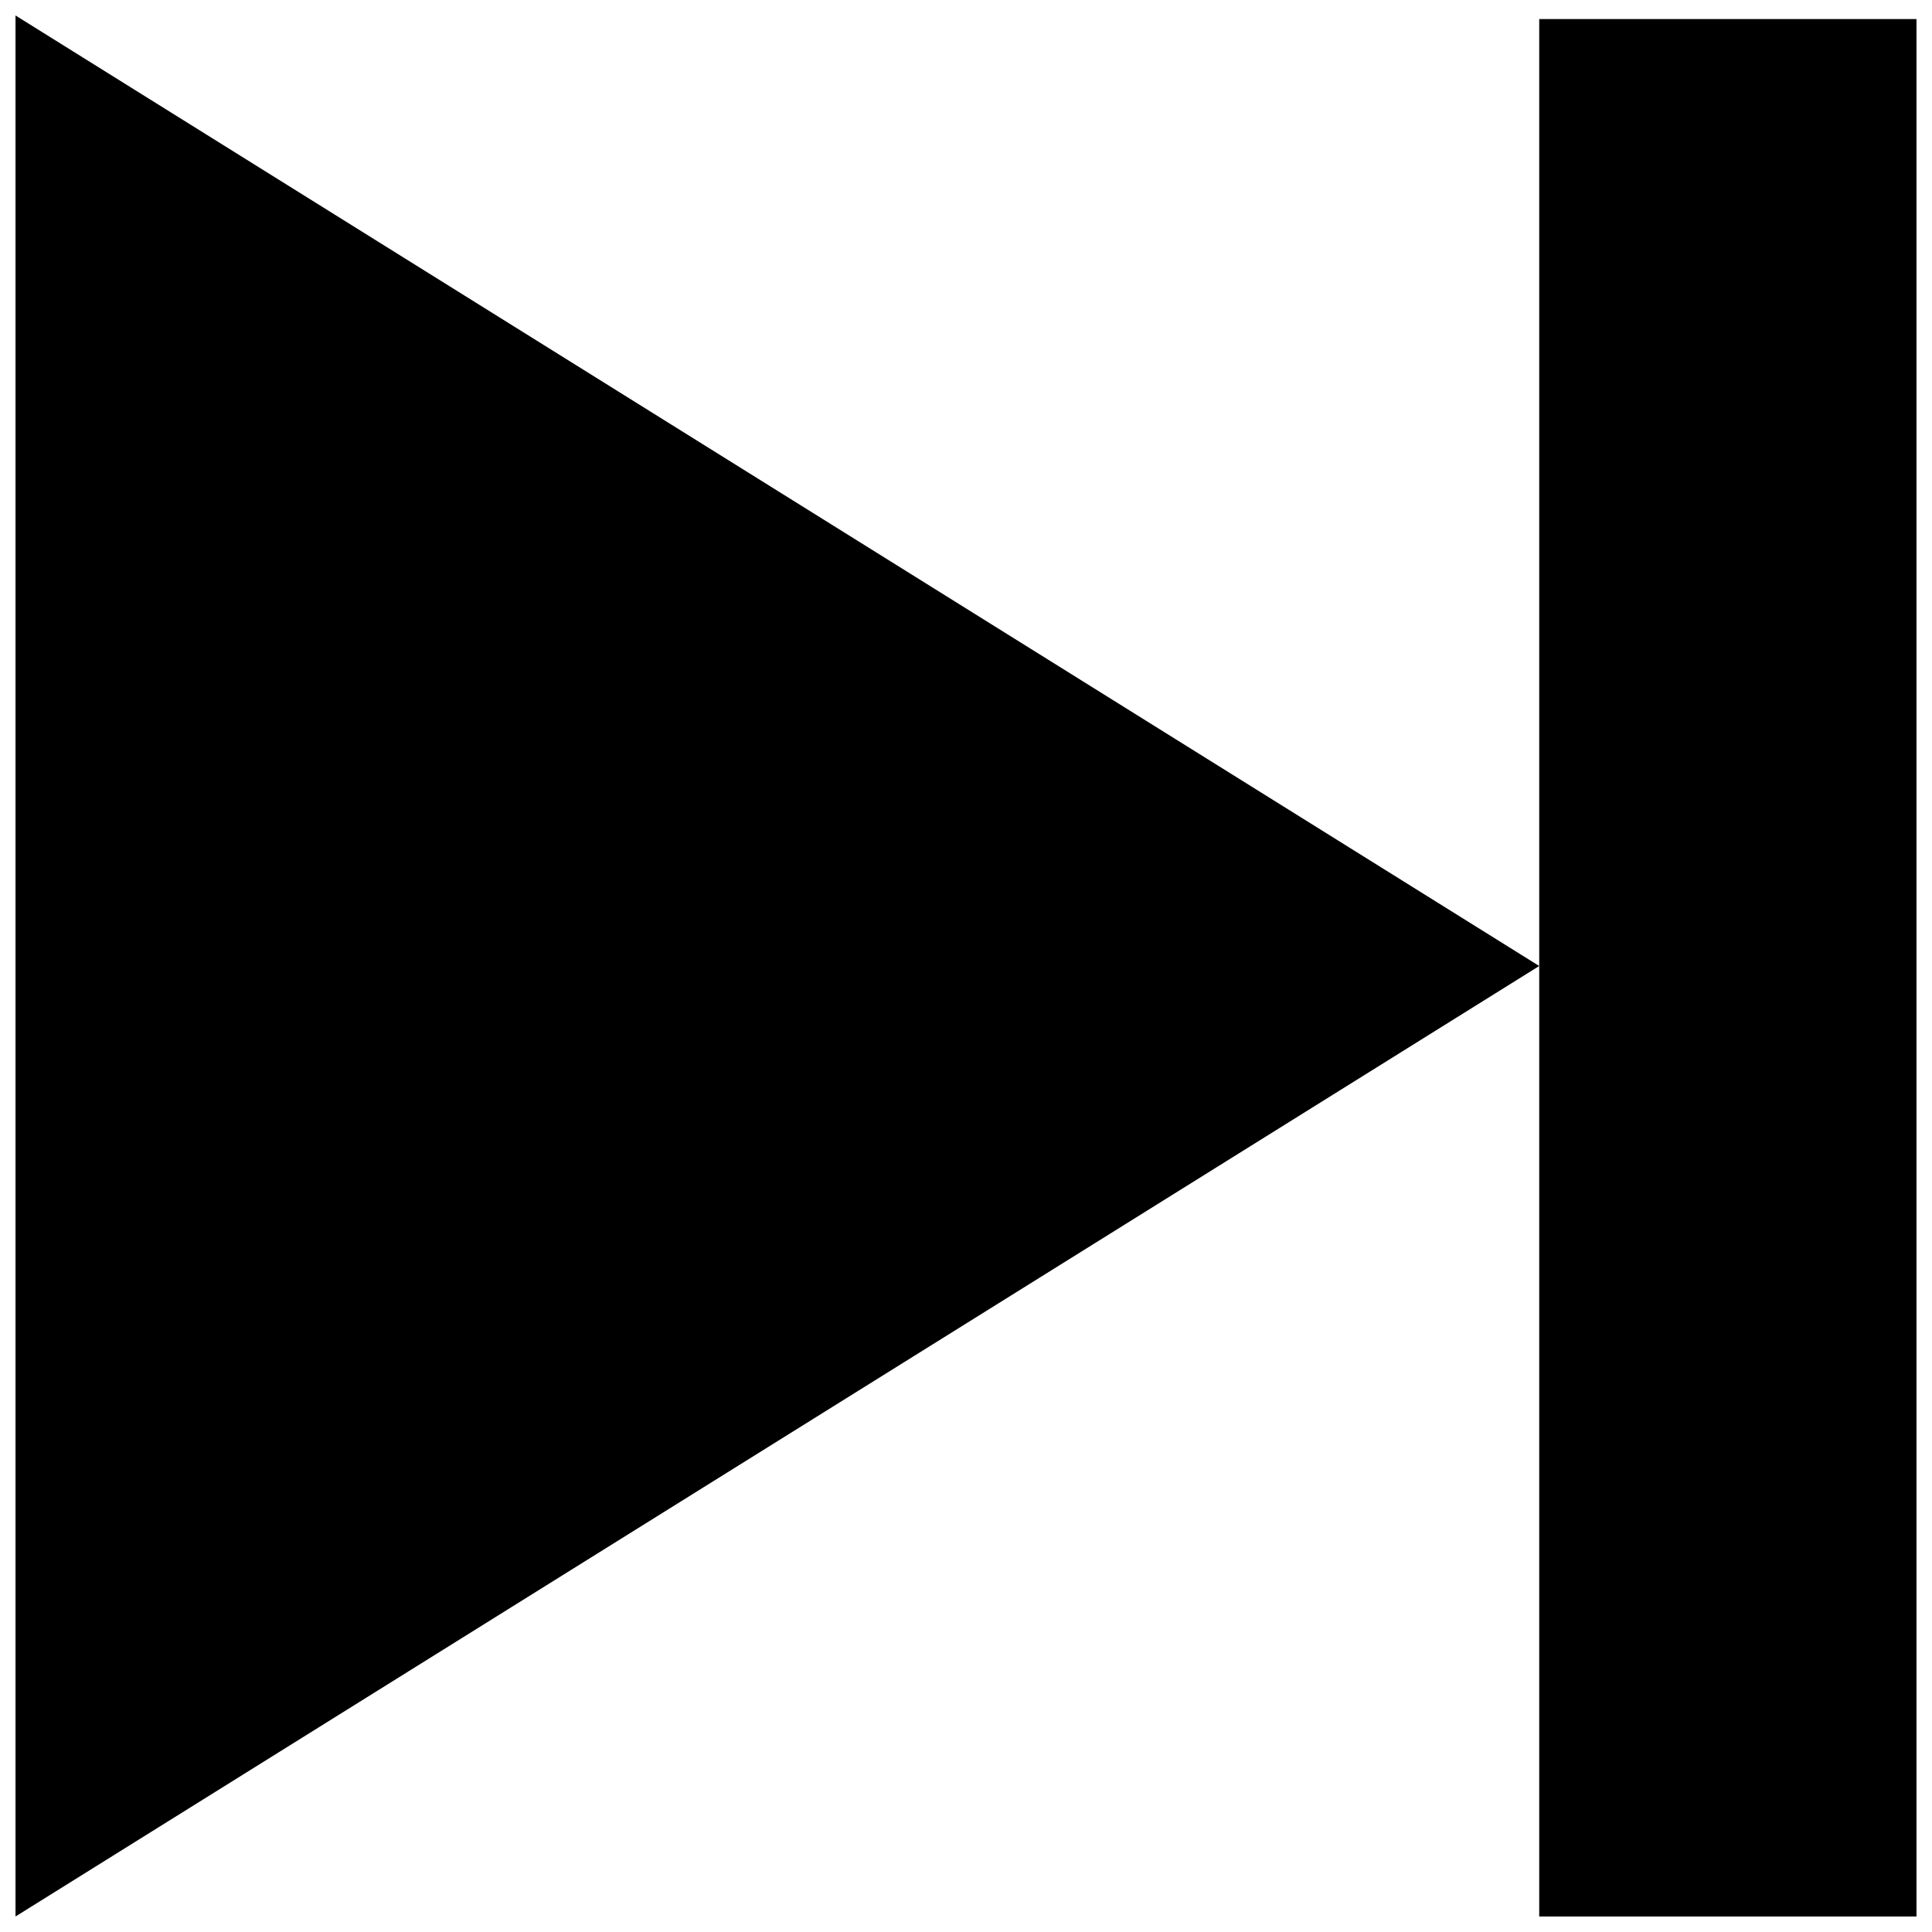
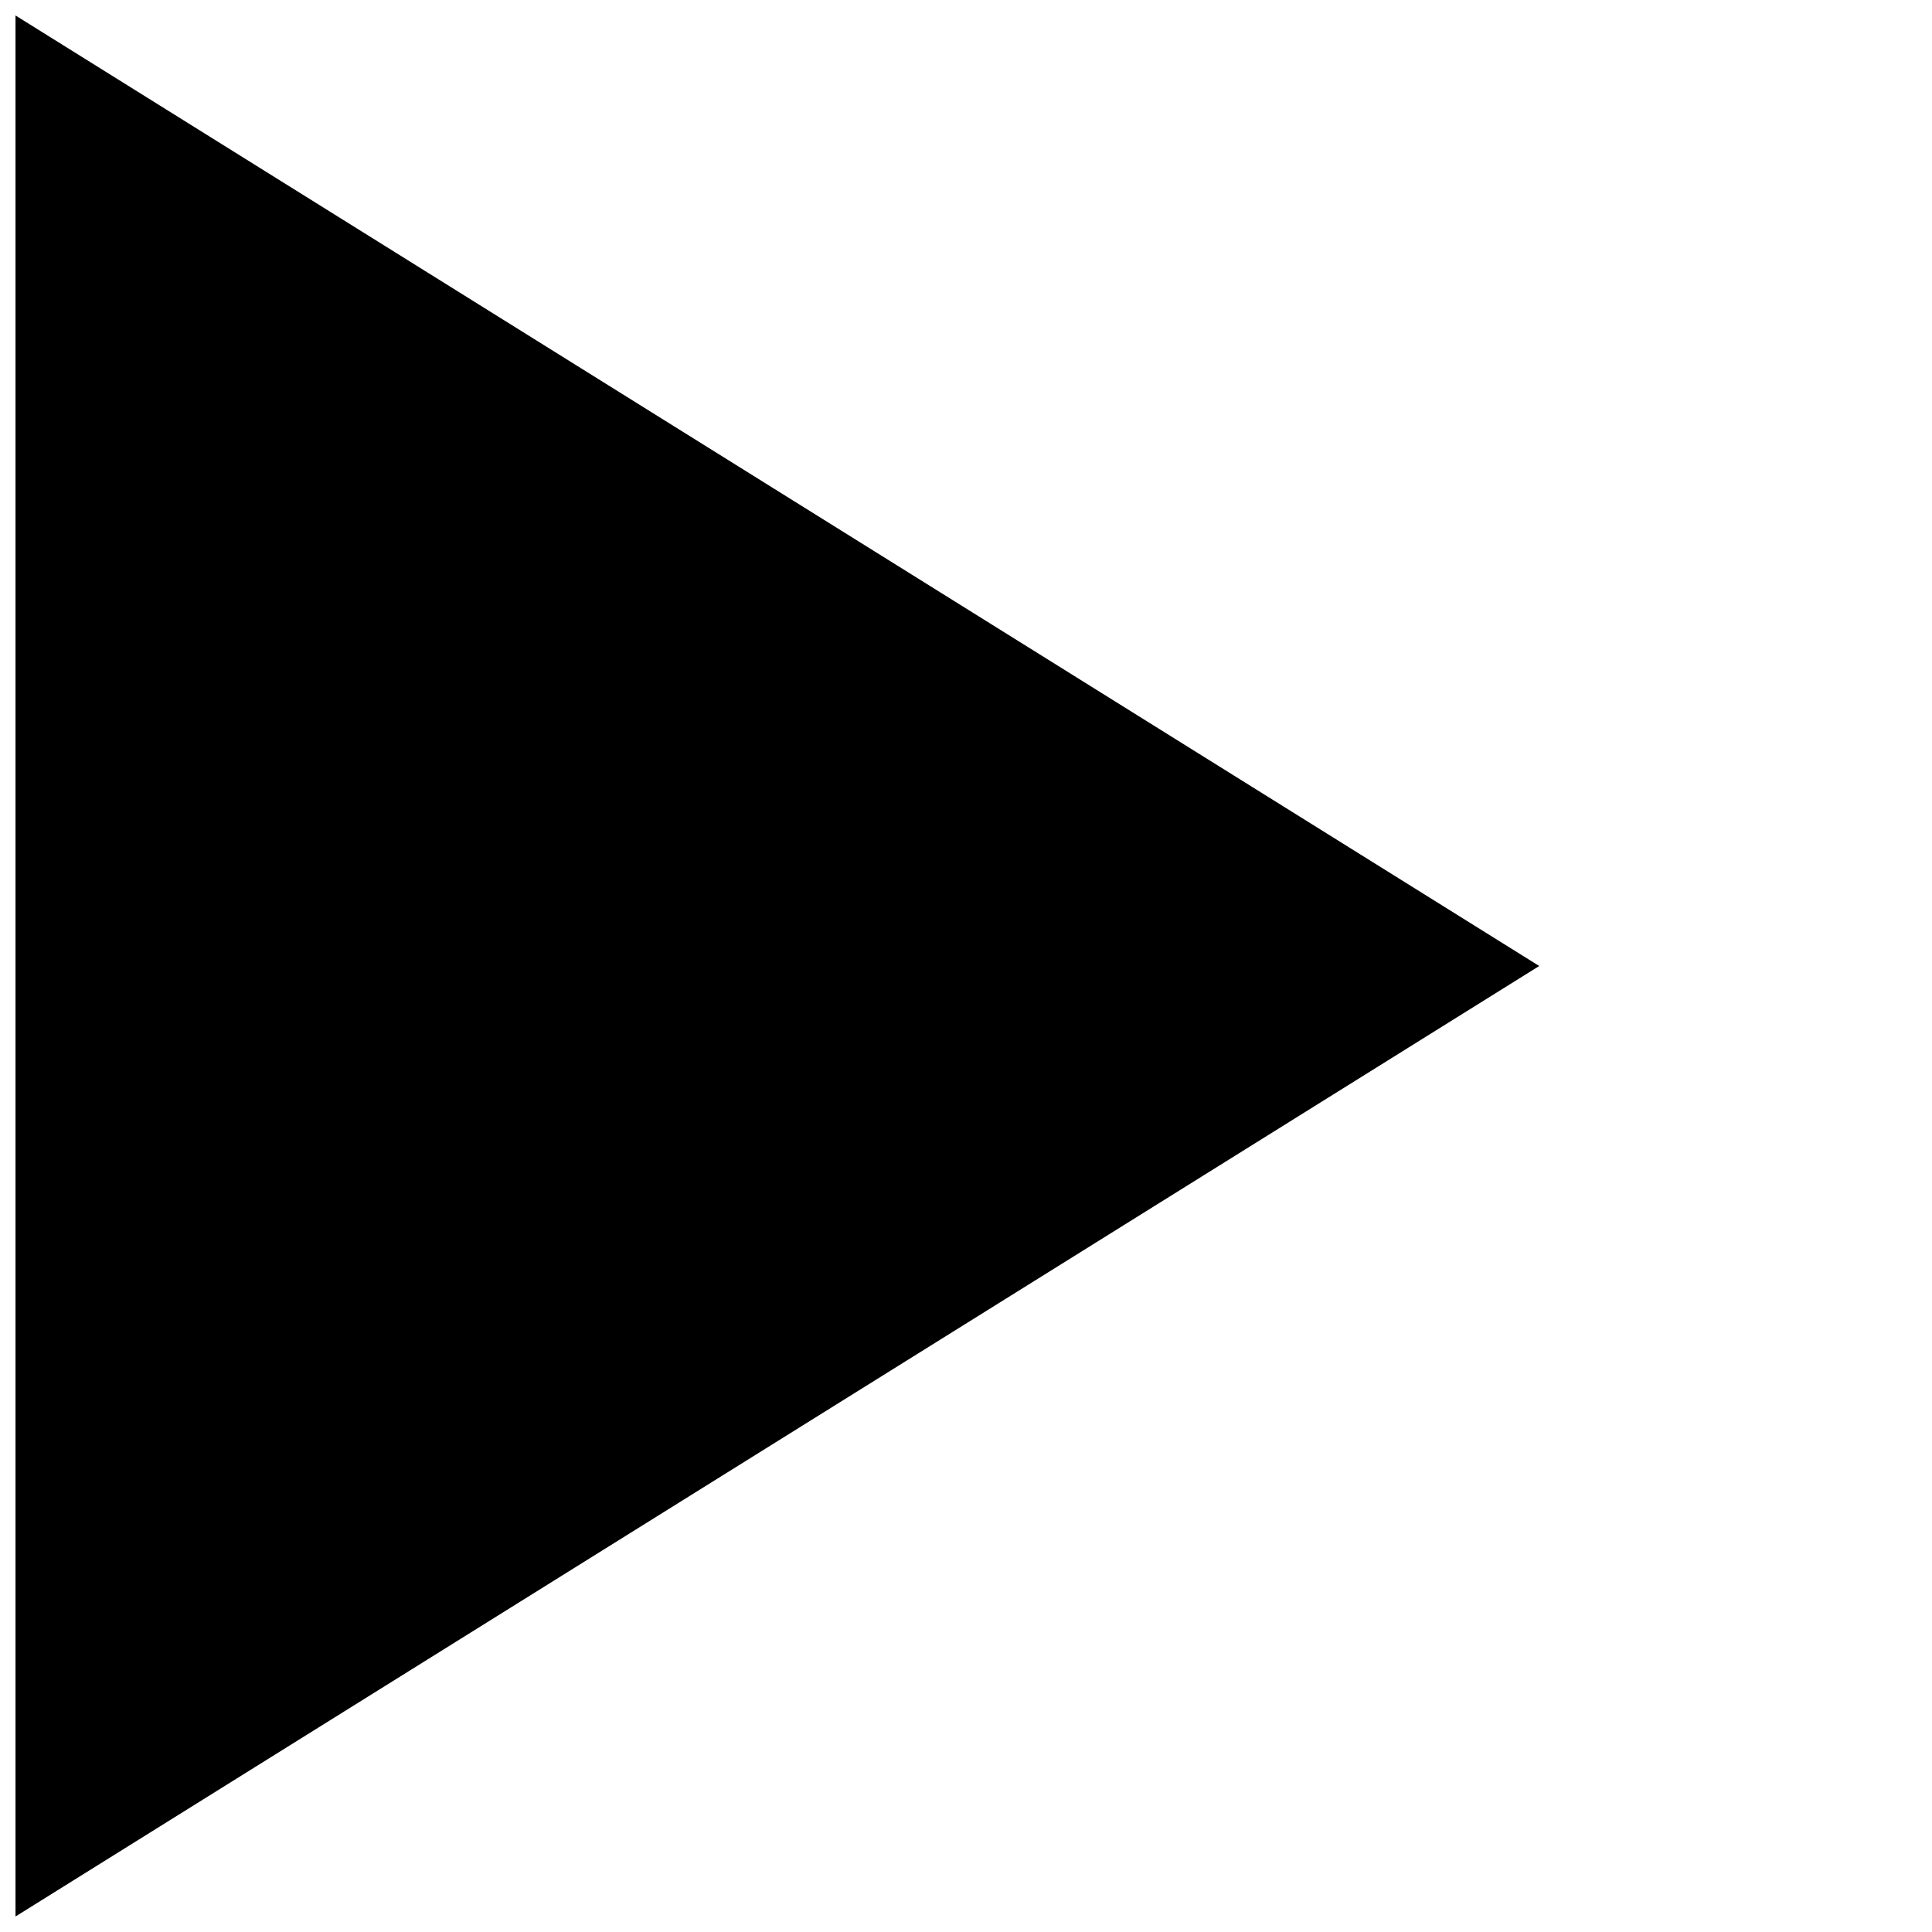
<svg xmlns="http://www.w3.org/2000/svg" width="800px" height="800px" version="1.1" viewBox="144 144 512 512">
  <defs>
    <clipPath id="b">
      <path d="m148.09 148.09h403.91v503.81h-403.91z" />
    </clipPath>
    <clipPath id="a">
-       <path d="m551 149h100.9v502.9h-100.9z" />
-     </clipPath>
+       </clipPath>
  </defs>
  <g>
    <g clip-path="url(#b)">
      <path d="m551.91 400-403.8-251.9v503.79z" />
    </g>
    <g clip-path="url(#a)">
      <path d="m651.89 651.89v-502.84h-99.98v502.84z" />
    </g>
  </g>
</svg>